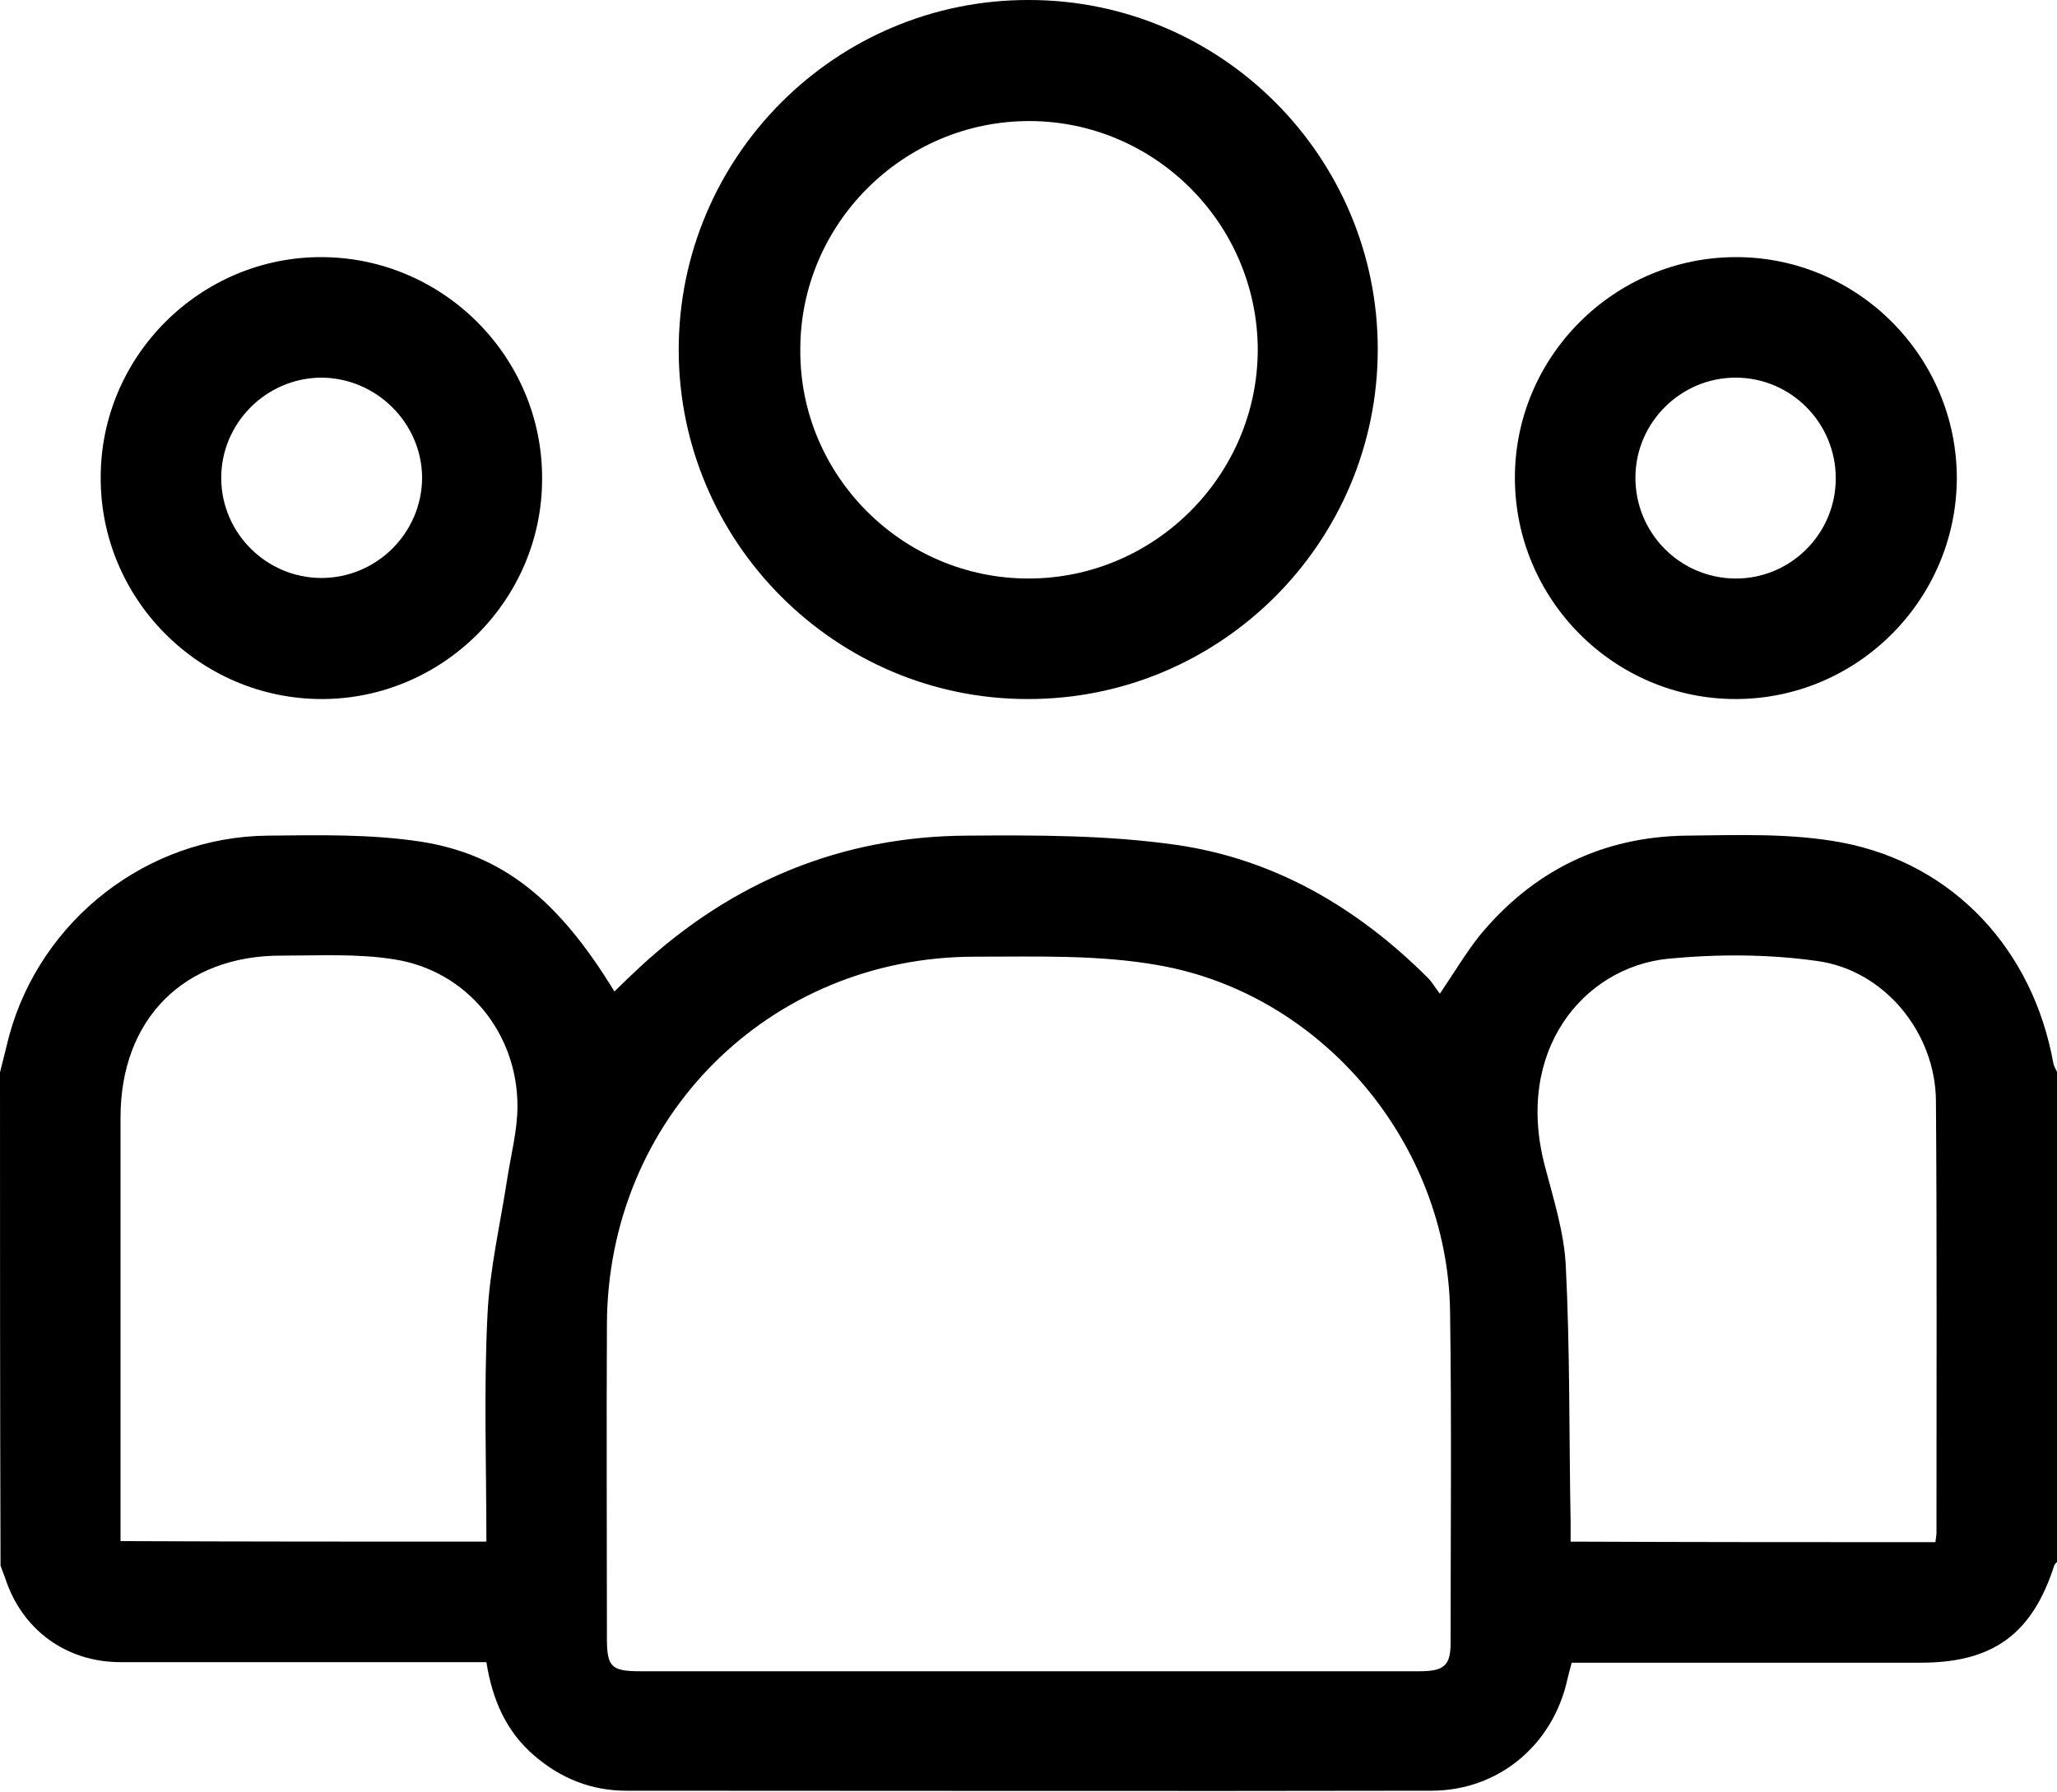
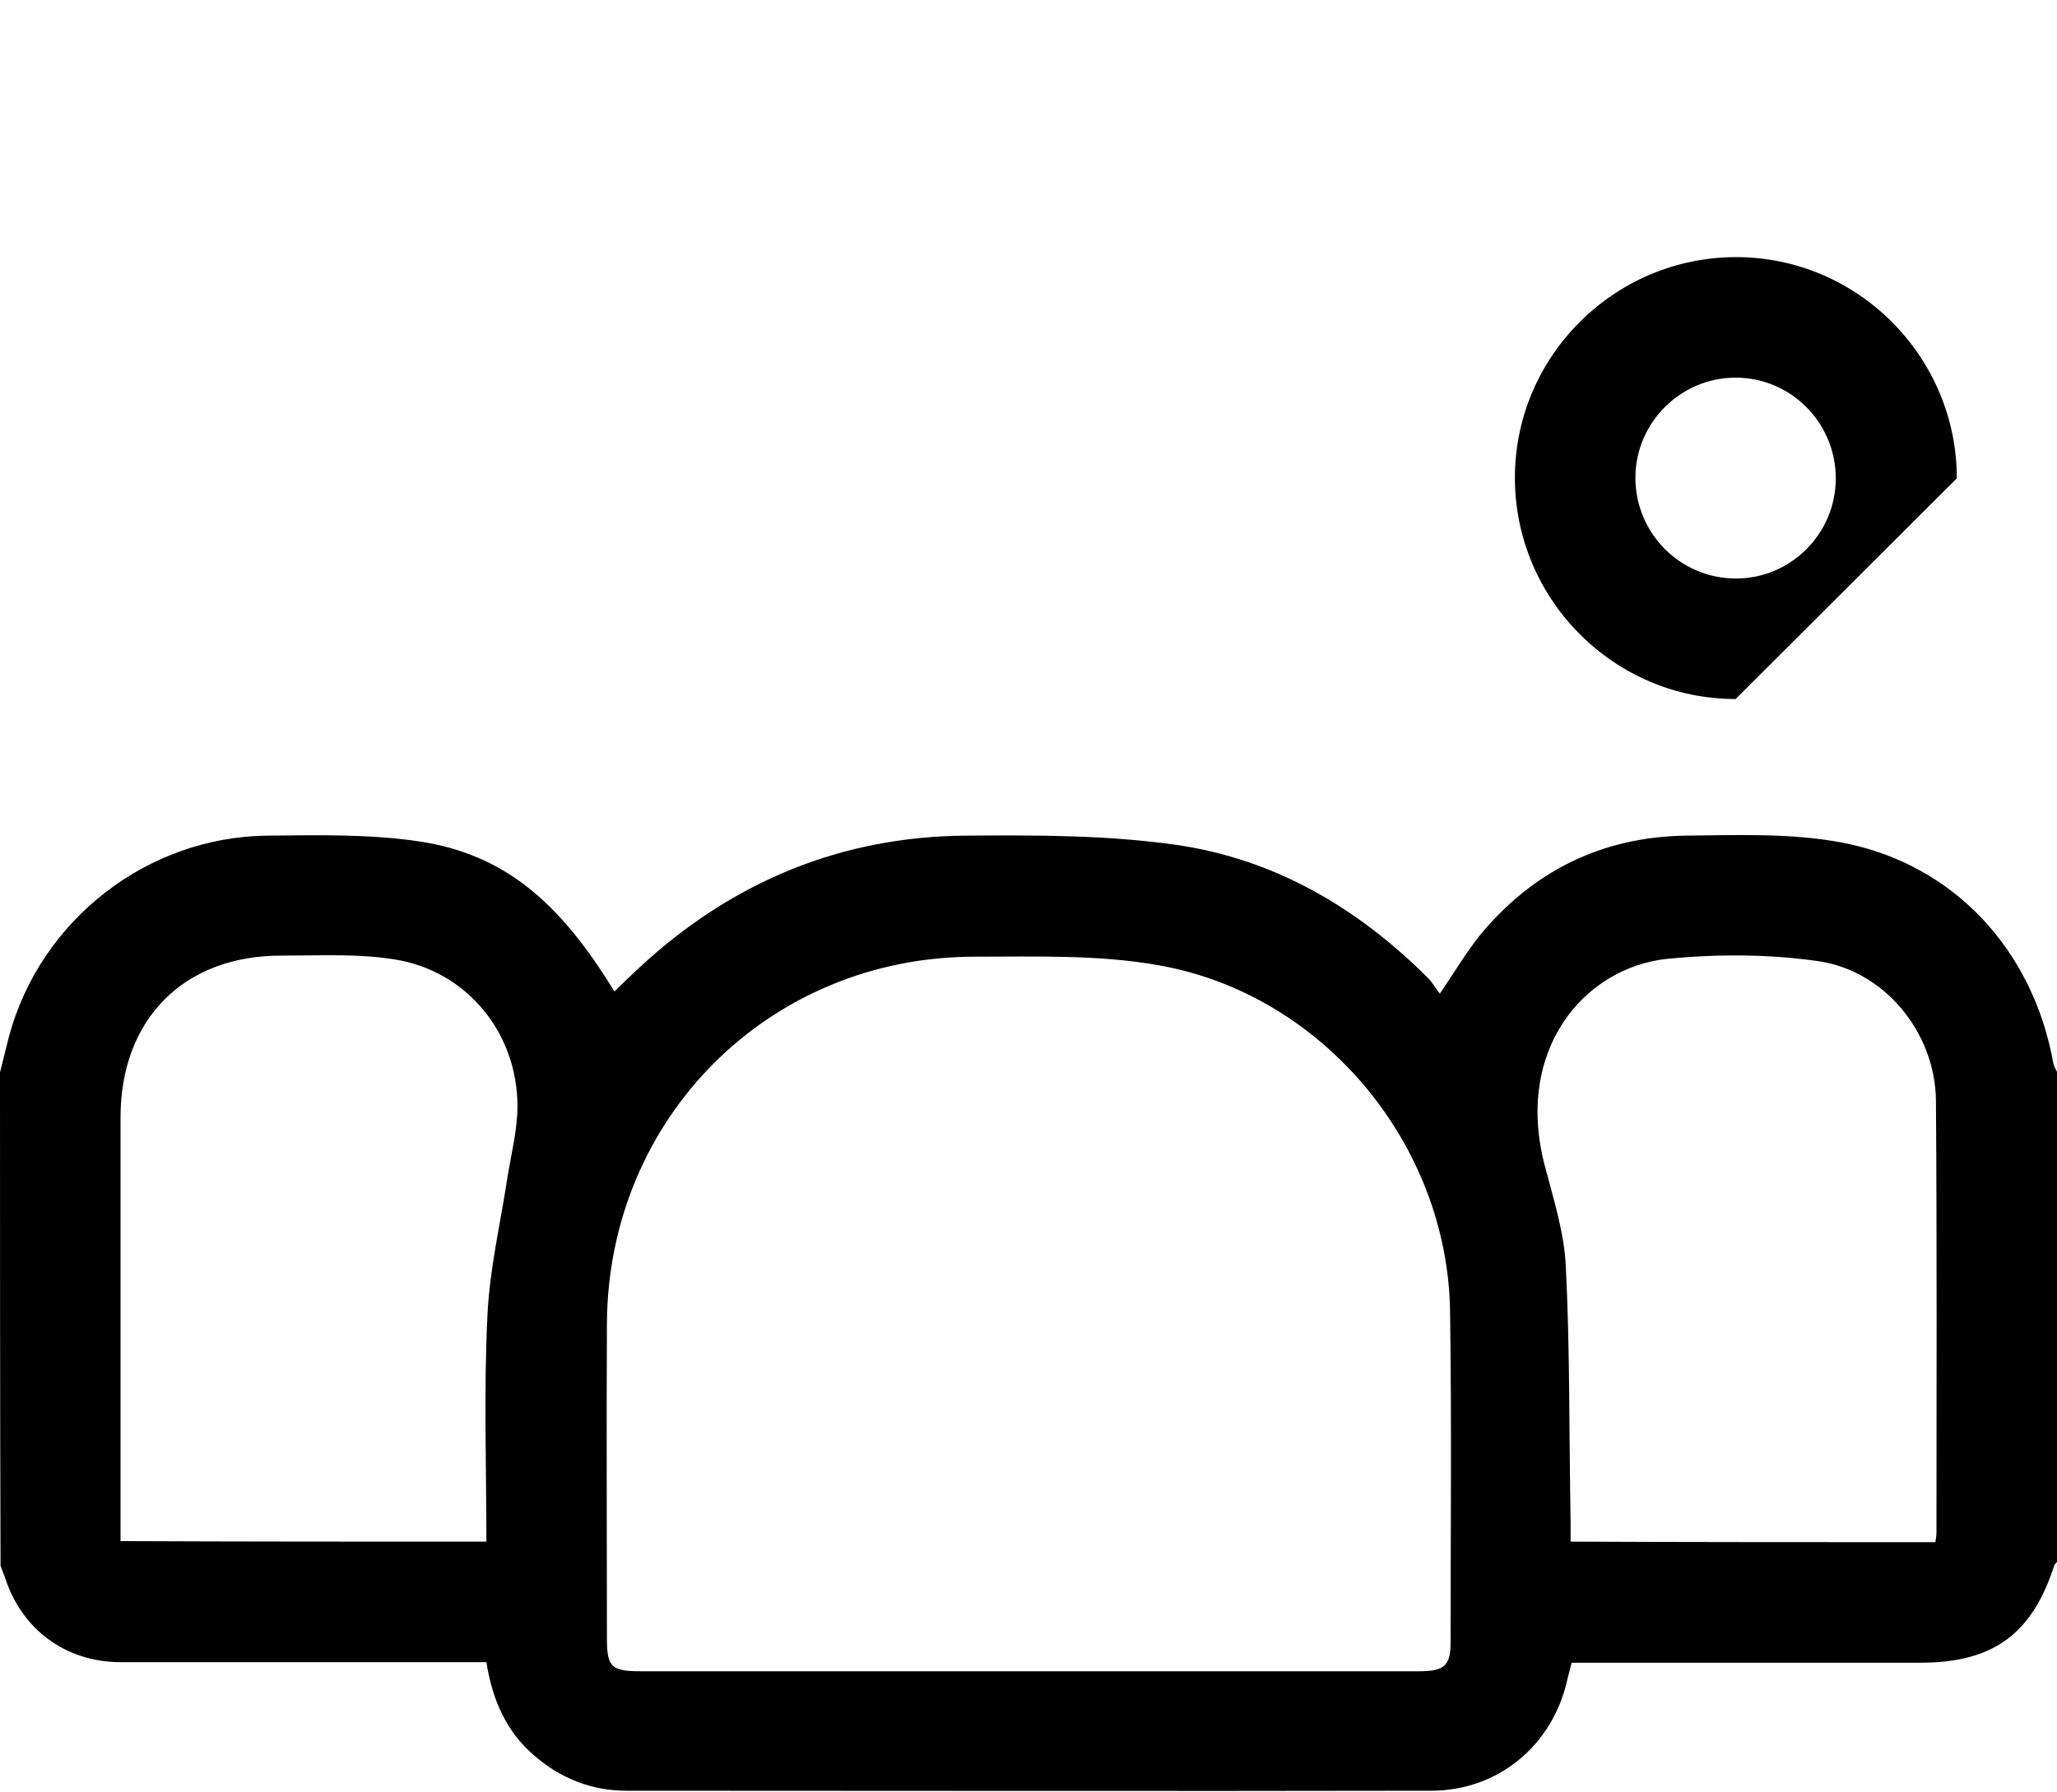
<svg xmlns="http://www.w3.org/2000/svg" version="1.1" id="Layer_1" x="0px" y="0px" viewBox="0 0 384 334.5" style="enable-background:new 0 0 384 334.5;" xml:space="preserve">
  <g>
    <path d="M0,200.2c0.6-2.3,1.1-4.5,1.7-6.8c5.9-21.7,25.8-37.2,48.3-37.4c9.5-0.1,19.1-0.3,28.4,1.1c15.6,2.4,26,11.1,36.3,28   c1.6-1.6,3.2-3.1,4.8-4.6c17.2-15.9,37.6-24.4,61.1-24.5c13-0.1,26.1-0.1,38.8,1.7c18.4,2.6,34,11.7,47.2,24.9   c0.8,0.8,1.3,1.8,2.2,2.9c2.7-4,4.8-7.5,7.3-10.7c10-12.2,23-18.6,38.7-18.8c9.7-0.1,19.6-0.5,29.1,1.3c20.9,4,35.6,20.1,39.4,41.1   c0.1,0.6,0.4,1.1,0.7,1.7c0,30.5,0,61,0,91.5c-0.2,0.2-0.4,0.4-0.5,0.6c-4.1,12.8-11.4,18.2-24.9,18.2c-16.9,0-33.7,0-50.6,0   c-4.9,0-9.7,0-14.6,0c-0.3,1.2-0.6,2.2-0.8,3.1c-2.7,12.3-12.9,20.8-25.4,20.8c-50.1,0.1-100.2,0-150.3,0c-6.5,0-12.2-2.3-17.1-6.5   c-5.3-4.5-7.9-10.5-9-17.5c-1.5,0-2.9,0-4.2,0c-21.4,0-42.7,0-64.1,0c-10.2,0-18.4-6.1-21.5-15.6c-0.3-0.8-0.6-1.6-0.9-2.4   C0,261.7,0,231,0,200.2z M191.9,312c24.4,0,48.7,0,73.1,0c4.6,0,5.8-1.1,5.8-5.3c0-20.6,0.2-41.2-0.1-61.8   c-0.4-31.2-23.7-59.3-54.4-64.7c-11.2-2-22.9-1.6-34.3-1.6c-38.5,0-68.6,30.2-68.7,68.7c-0.1,19.5,0,39,0,58.5   c0,5.4,0.8,6.2,6.3,6.2C143.7,312,167.8,312,191.9,312z M90.8,287.8c0-14.3-0.5-28.3,0.2-42.3c0.4-8.5,2.4-17,3.7-25.5   c0.7-4.5,1.9-9,1.9-13.5c0-13.7-9.5-25.3-23-27.4c-6.8-1.1-13.9-0.7-20.9-0.7c-18.4-0.1-30.2,11.9-30.2,30.2c0,25,0,50,0,75   c0,1.3,0,2.7,0,4.1C45.4,287.8,67.8,287.8,90.8,287.8z M361.3,287.9c0.1-0.8,0.2-1.3,0.2-1.8c0-26.9,0.1-53.7-0.1-80.6   c-0.1-12.7-9.6-24.4-22.2-26.1c-9.2-1.3-18.7-1.3-28-0.4c-15.6,1.7-28.5,17.1-22.8,38.7c1.6,6.1,3.6,12.4,3.9,18.6   c0.8,15.8,0.6,31.7,0.9,47.6c0,1.3,0,2.6,0,3.9C316.2,287.9,338.6,287.9,361.3,287.9z" />
-     <path d="M257.2,65.2c0,36-29.3,65.4-65.4,65.3c-35.8,0-65.1-29.3-65.1-65.2c0-36,29.3-65.4,65.4-65.3C228,0,257.2,29.3,257.2,65.2z    M192,108c23.5,0,42.7-19.2,42.8-42.6c0-23.5-19.1-42.7-42.5-42.8c-23.6-0.1-43,19.2-42.9,42.8C149.3,88.8,168.5,108,192,108z" />
-     <path d="M59.9,130.5c-22.7-0.1-41.2-18.7-41.1-41.4C18.8,66.4,37.5,47.9,60.1,48c22.7,0.1,41.2,18.7,41.1,41.4   C101.2,112.1,82.5,130.6,59.9,130.5z M59.9,70.5c-10.3,0.1-18.7,8.6-18.6,18.9c0.1,10.2,8.5,18.5,18.7,18.5   c10.3,0,18.8-8.4,18.8-18.8C78.7,78.9,70.2,70.5,59.9,70.5z" />
-     <path d="M324,130.5c-22.7,0-41.2-18.6-41.2-41.3c0-22.7,18.6-41.2,41.3-41.2c22.7,0,41.2,18.6,41.2,41.3   C365.2,112,346.7,130.5,324,130.5z M342.7,89.3c0-10.4-8.4-18.8-18.7-18.8c-10.2,0-18.6,8.3-18.7,18.5c-0.1,10.4,8.2,18.9,18.6,19   C334.2,108.1,342.7,99.7,342.7,89.3z" />
+     <path d="M324,130.5c-22.7,0-41.2-18.6-41.2-41.3c0-22.7,18.6-41.2,41.3-41.2c22.7,0,41.2,18.6,41.2,41.3   z M342.7,89.3c0-10.4-8.4-18.8-18.7-18.8c-10.2,0-18.6,8.3-18.7,18.5c-0.1,10.4,8.2,18.9,18.6,19   C334.2,108.1,342.7,99.7,342.7,89.3z" />
  </g>
</svg>